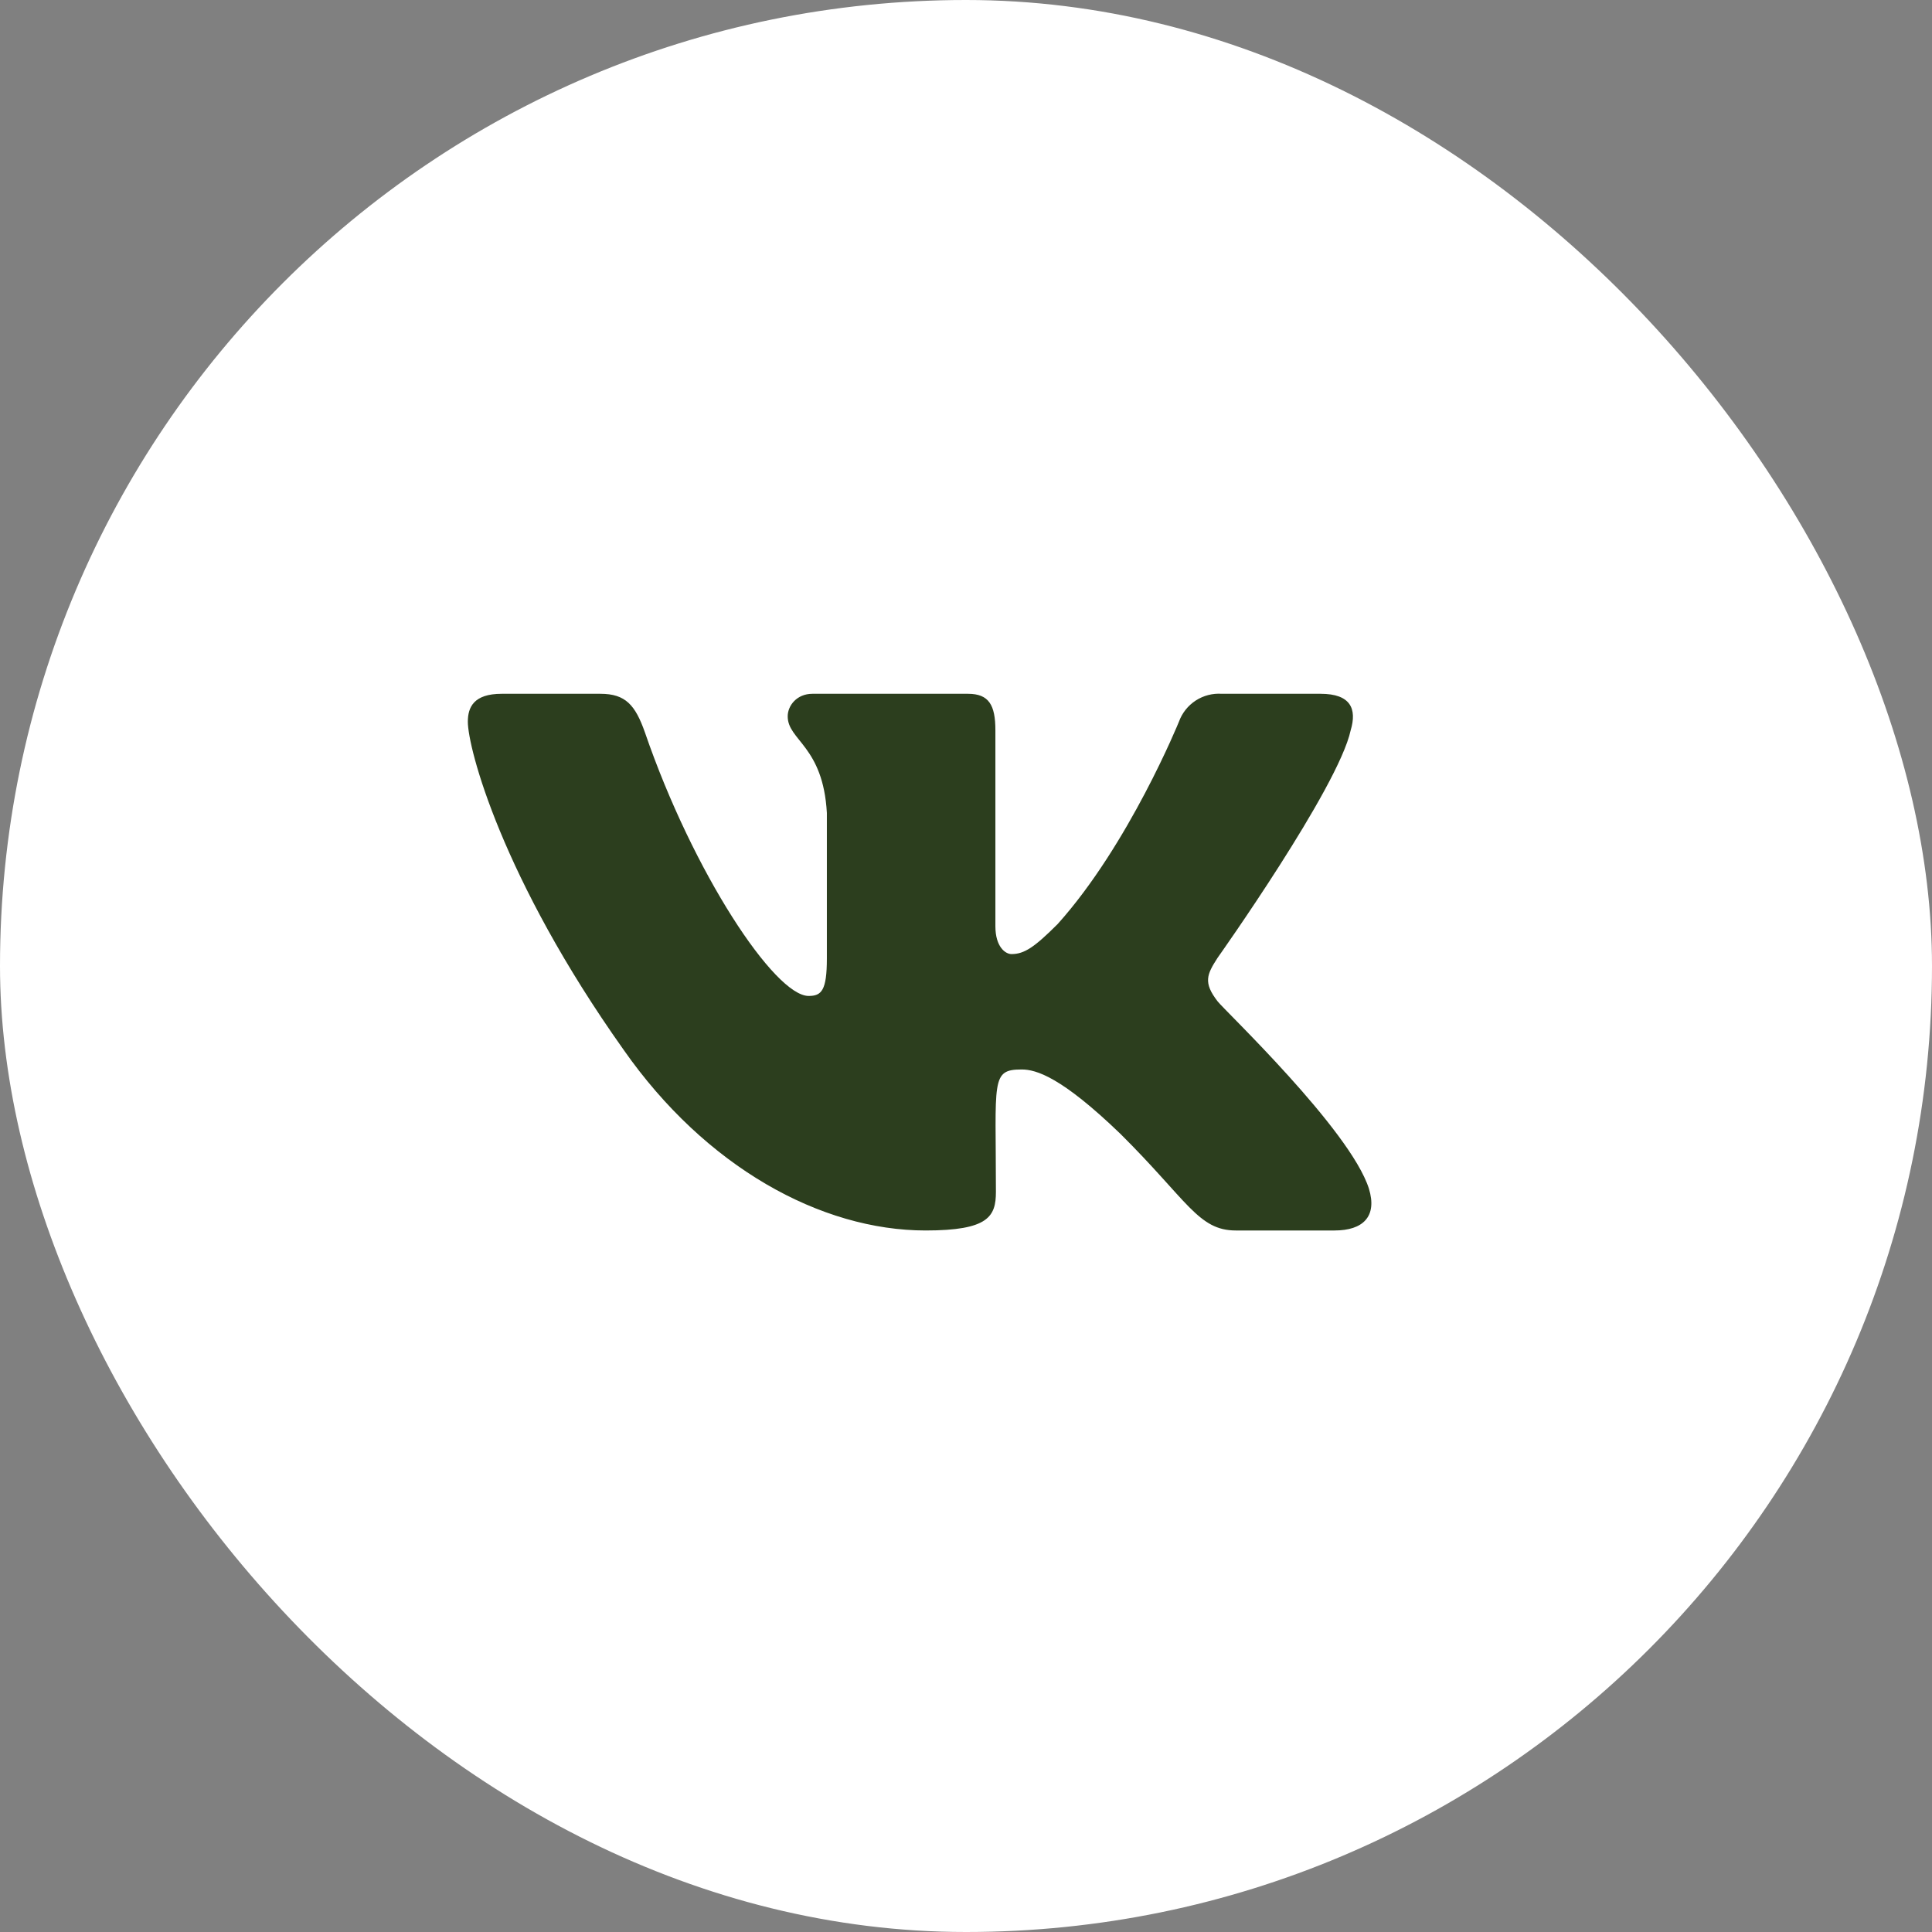
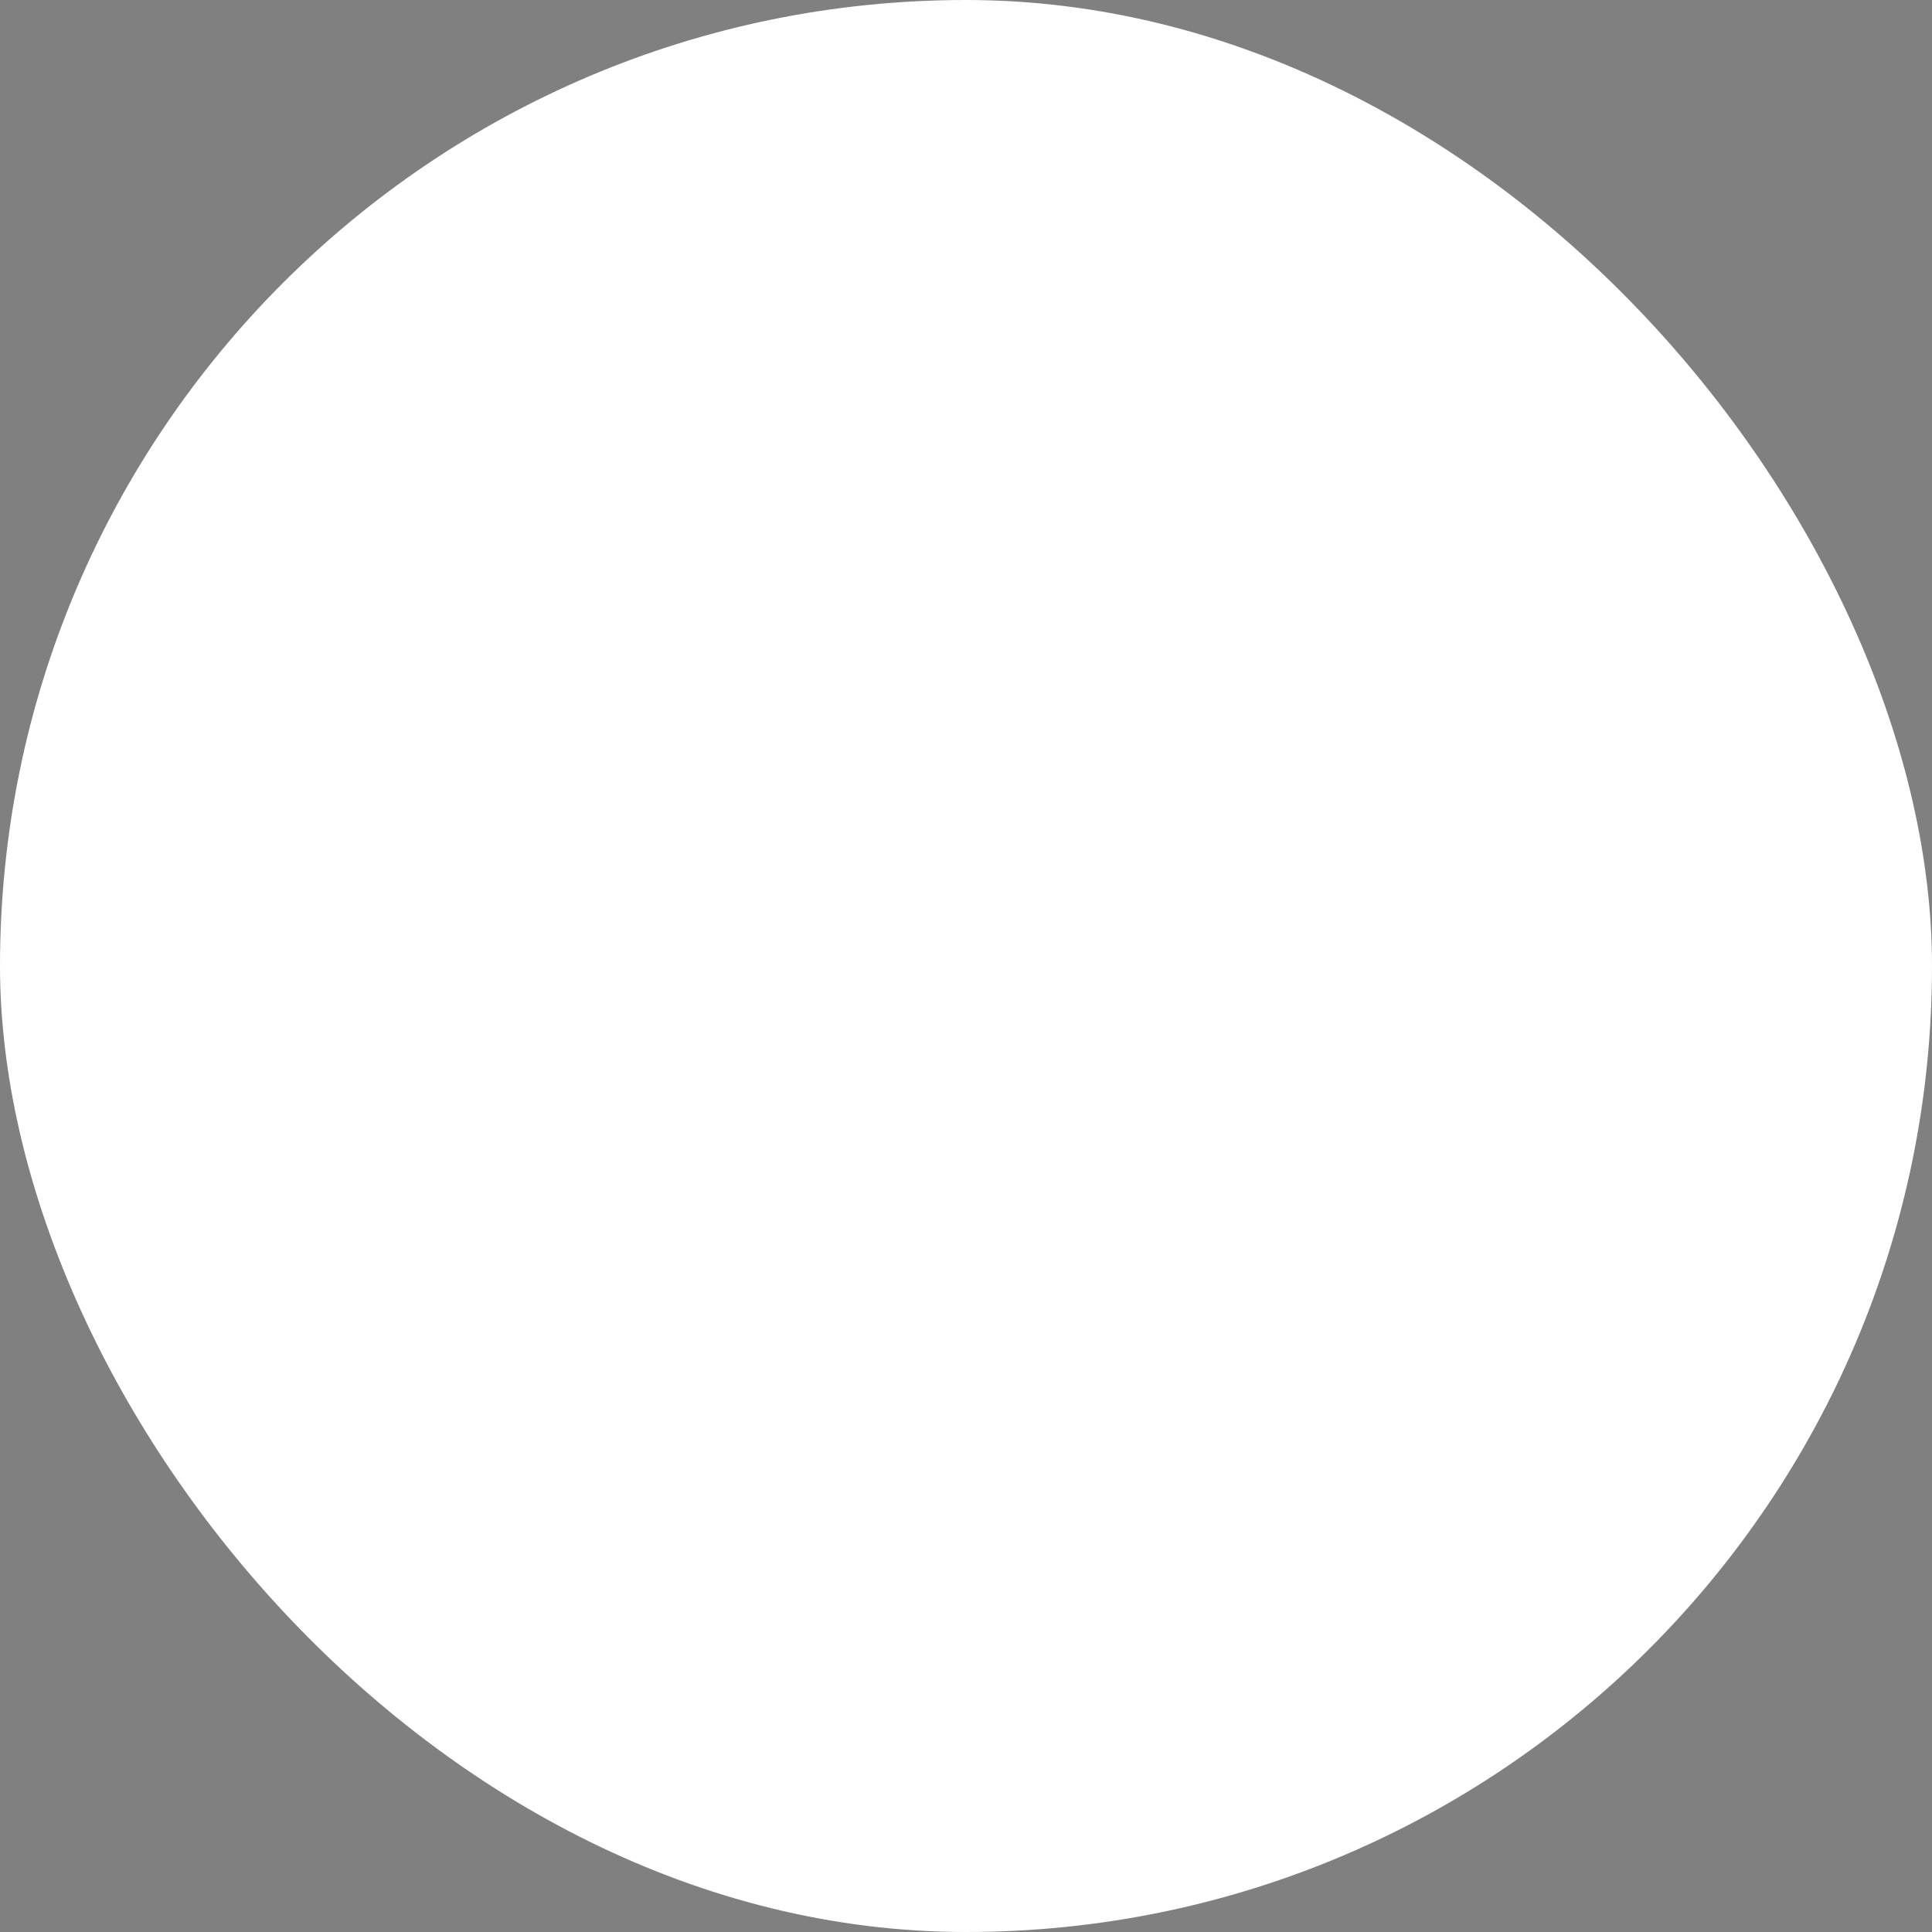
<svg xmlns="http://www.w3.org/2000/svg" width="66" height="66" viewBox="0 0 66 66" fill="none">
  <rect x="0" y="0" width="66" height="66" fill="#808080" stroke="none" />
  <rect width="66" height="66" rx="33" fill="white" />
-   <path d="M46.141 24.948C46.361 24.215 46.141 23.701 45.114 23.701H41.741C41.426 23.679 41.112 23.76 40.847 23.932C40.583 24.104 40.381 24.358 40.274 24.655C40.274 24.655 38.569 28.853 36.131 31.567C35.342 32.355 34.994 32.593 34.554 32.593C34.352 32.593 34.004 32.355 34.004 31.64V24.948C34.004 24.087 33.784 23.701 33.069 23.701H27.752C27.221 23.701 26.909 24.105 26.909 24.471C26.909 25.297 28.119 25.48 28.247 27.771V32.74C28.247 33.84 28.064 34.023 27.624 34.023C26.469 34.023 23.682 29.825 22.032 25.021C21.702 24.087 21.372 23.701 20.511 23.701H17.137C16.184 23.701 15.982 24.16 15.982 24.655C15.982 25.553 17.137 29.99 21.299 35.856C24.104 39.871 28.046 42.035 31.621 42.035C33.766 42.035 34.022 41.558 34.022 40.715C34.022 36.901 33.839 36.535 34.902 36.535C35.397 36.535 36.259 36.791 38.276 38.735C40.567 41.008 40.934 42.035 42.217 42.035H45.591C46.562 42.035 47.057 41.558 46.764 40.605C46.122 38.588 41.796 34.481 41.594 34.206C41.099 33.565 41.227 33.29 41.594 32.721C41.594 32.721 45.719 26.91 46.141 24.948Z" fill="#2C3E1E" />
</svg>